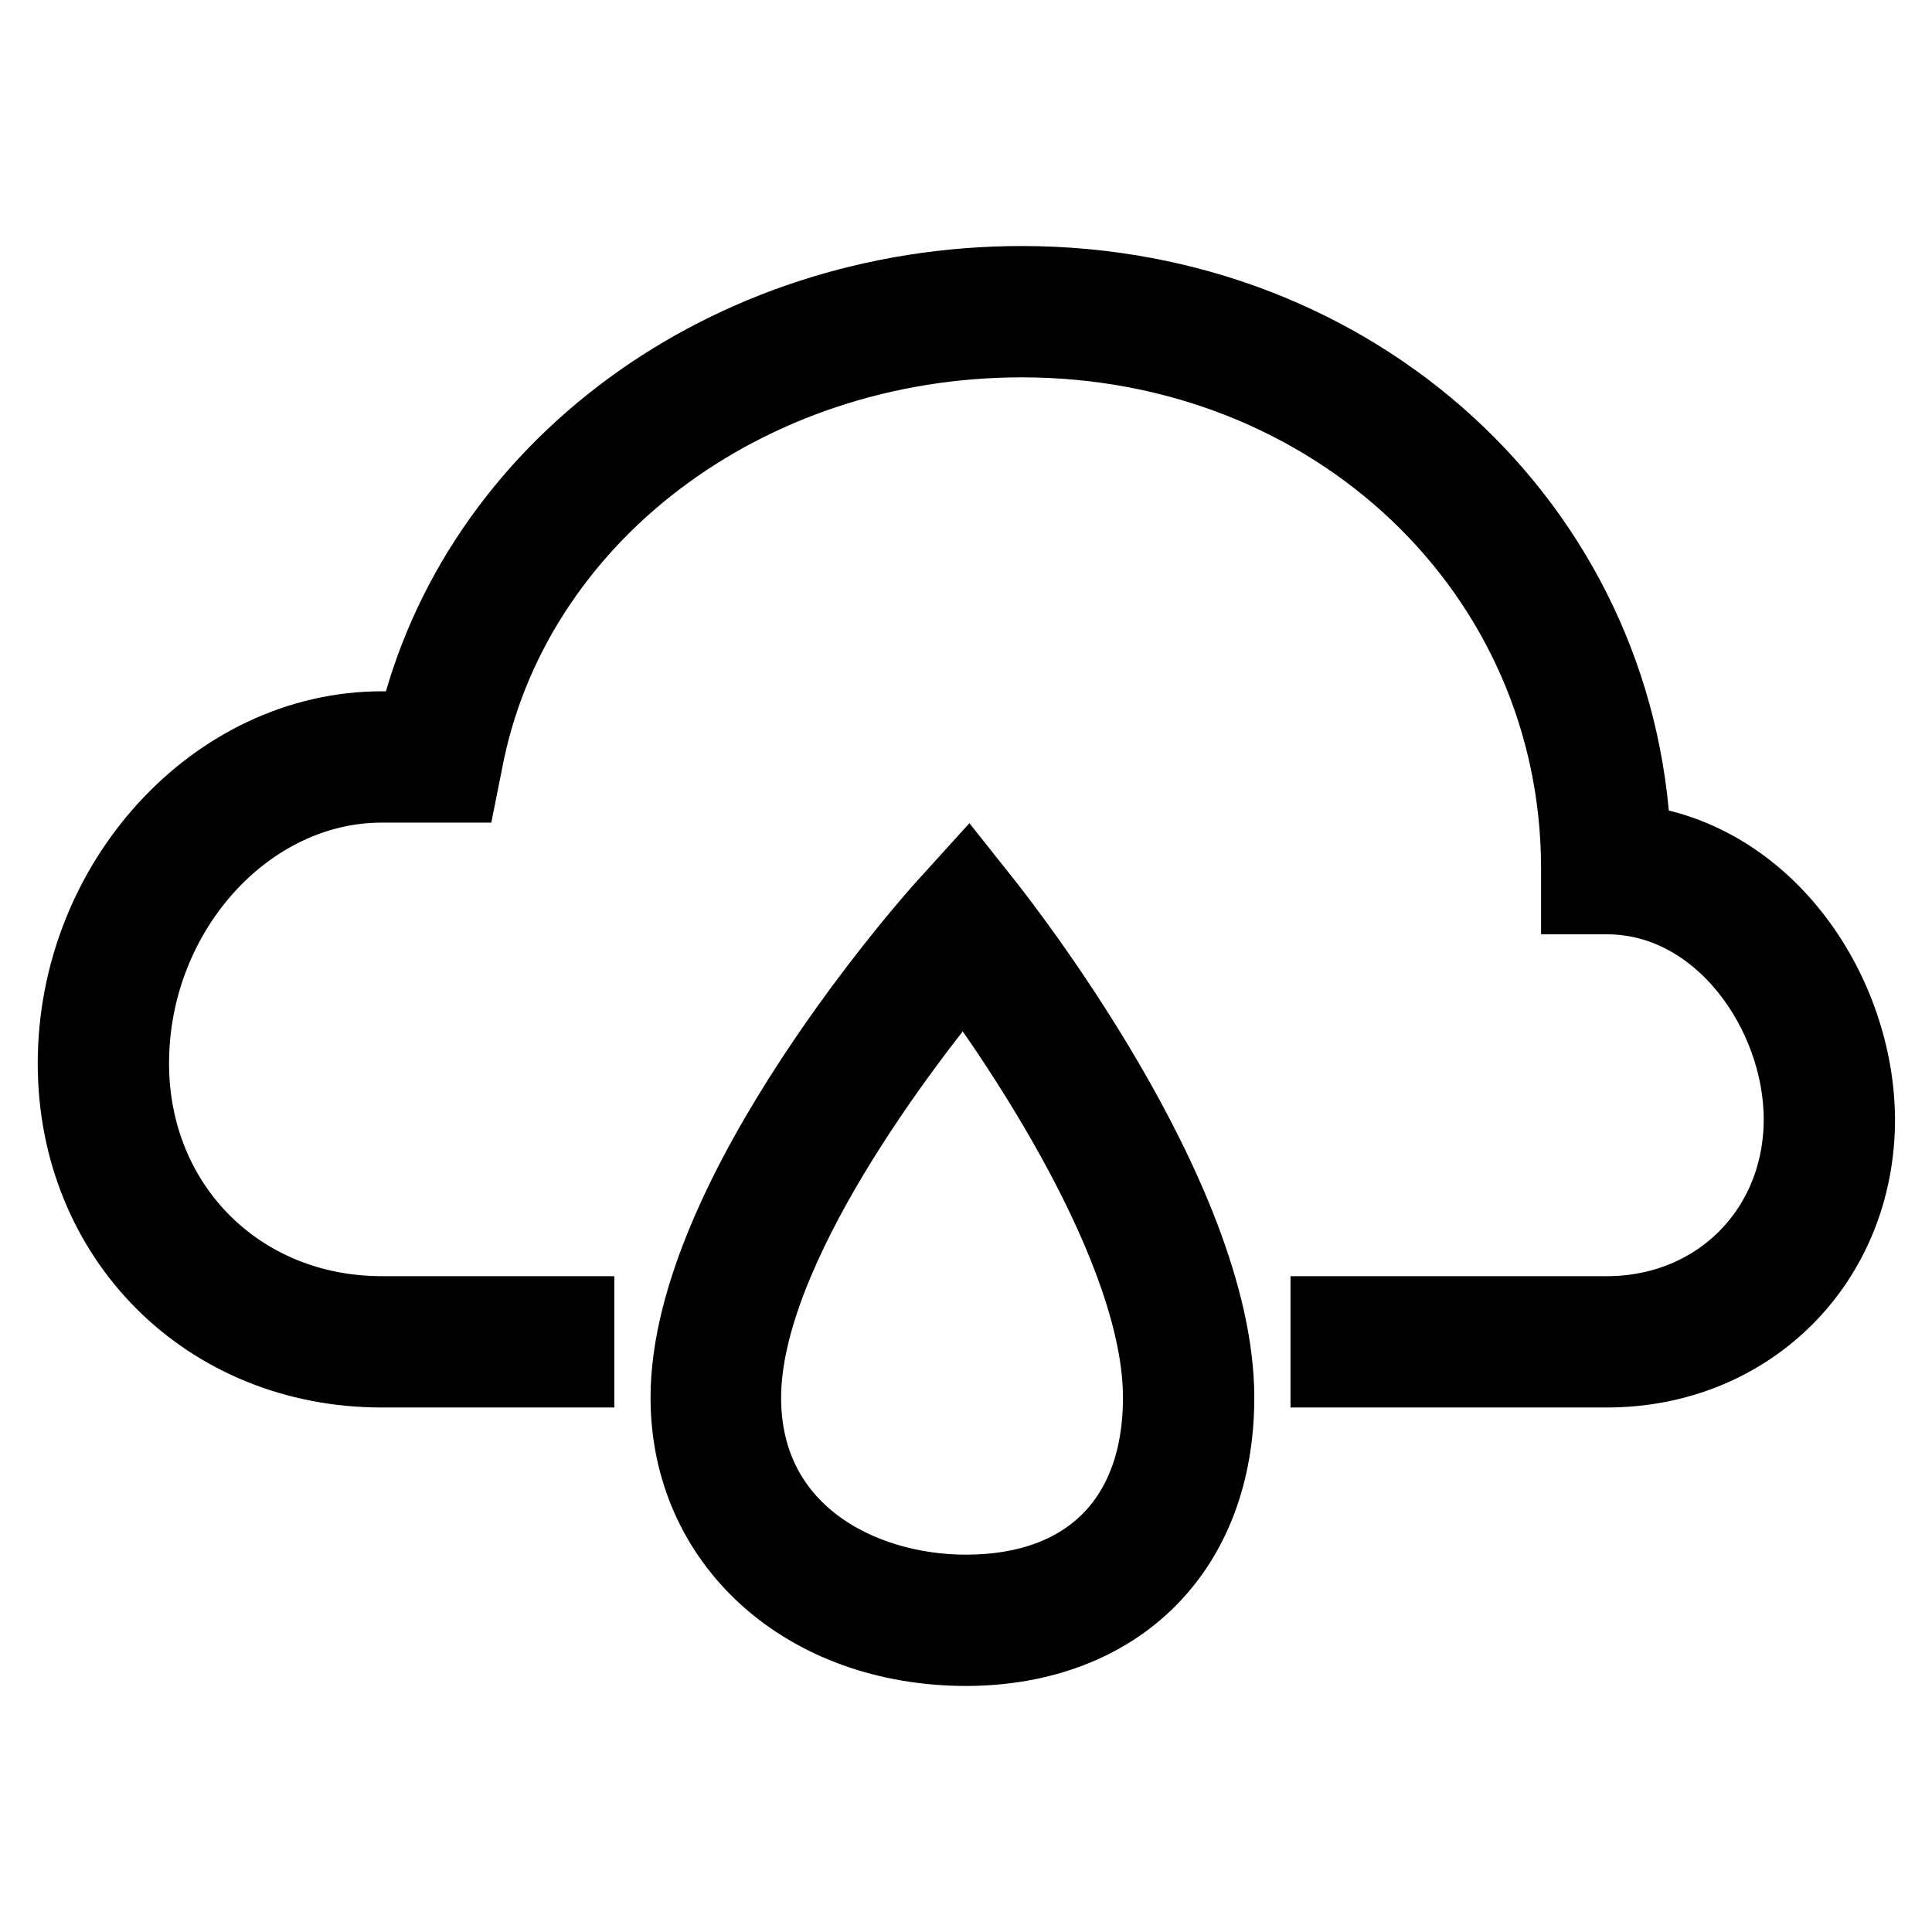
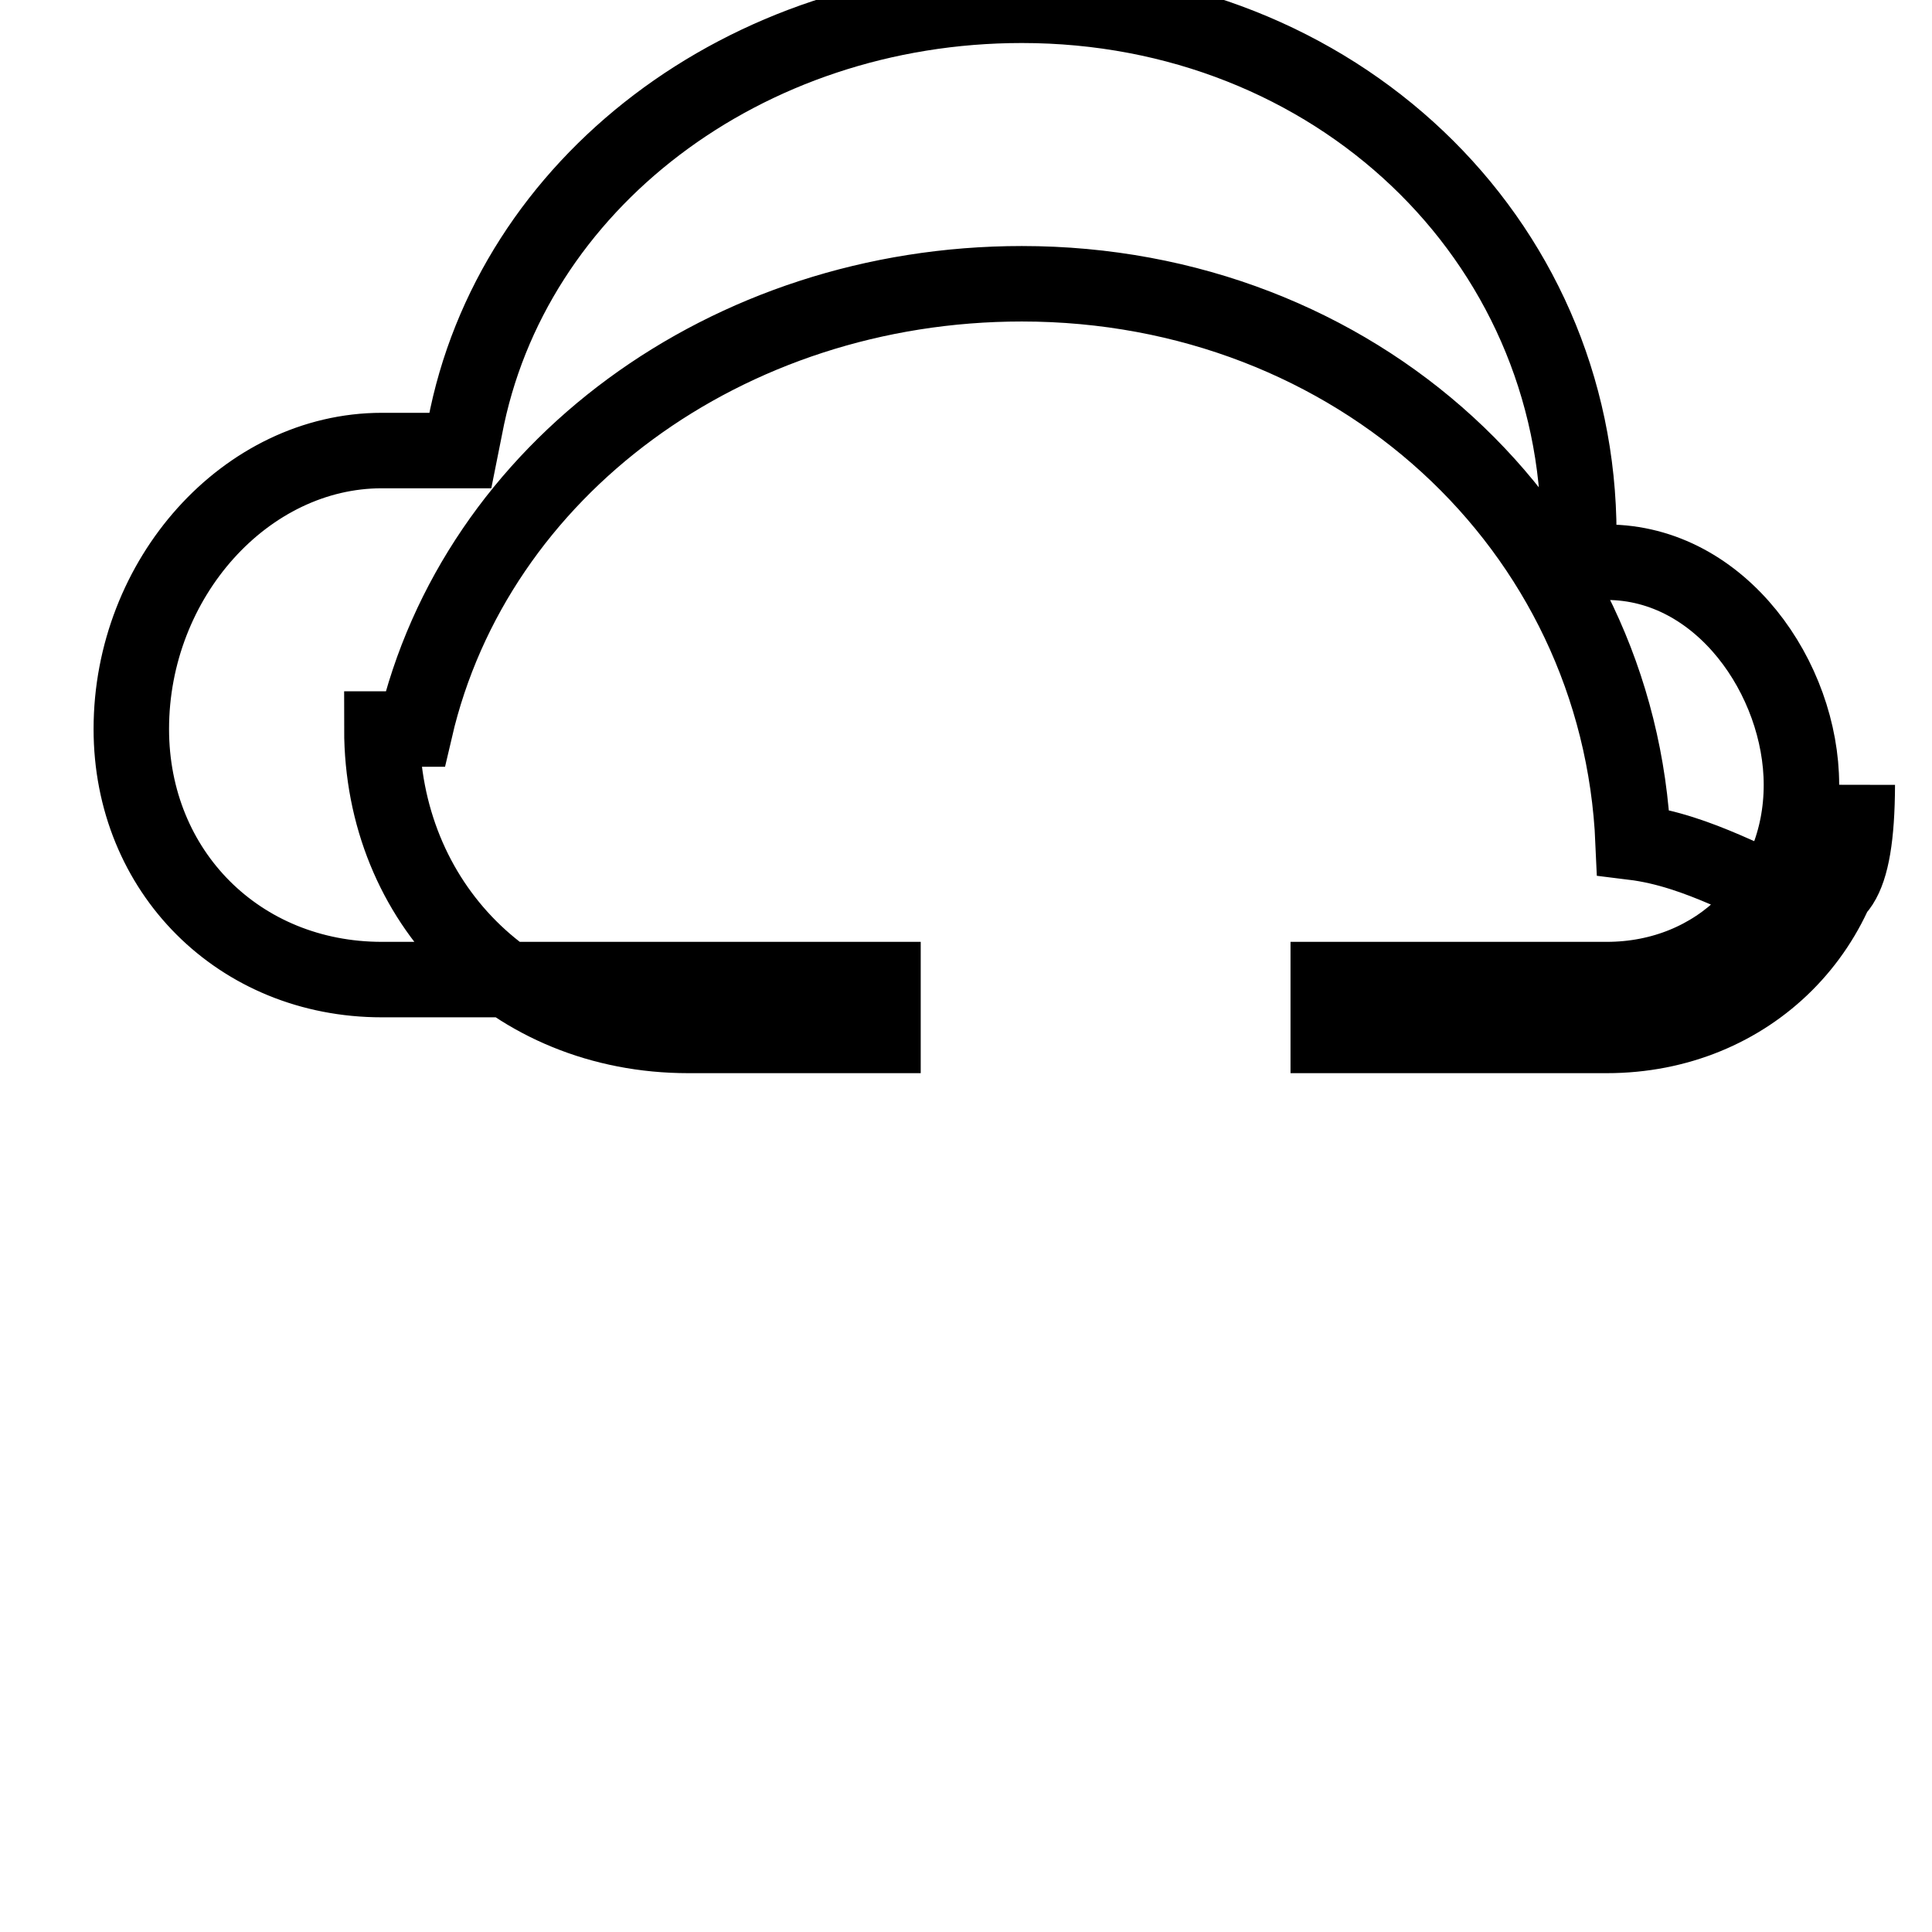
<svg xmlns="http://www.w3.org/2000/svg" version="1.1" x="0px" y="0px" viewBox="0 0 256 256" enable-background="new 0 0 256 256" xml:space="preserve">
  <g>
    <g>
-       <path stroke-width="10" fill-opacity="0" stroke="#000000" d="M216.4,111.6c-1.8-41.8-36.8-74-81-74c-39.1,0-72.4,24.6-80.4,59h-4.4c-22,0-40.6,20.3-40.6,44.3  c0,23.1,17.4,40.6,40.6,40.6h25.8v-7.4H50.6c-18.9,0-33.2-14.3-33.2-33.2c0-20,15.2-36.9,33.2-36.9H61l0.6-3  c6.1-32.4,37.1-56,73.8-56c41.4,0,73.8,30.8,73.8,70.1v3.7h3.7c15.2,0,25.8,15.5,25.8,29.5c0,14.7-11.1,25.8-25.8,25.8h-36.9v7.4  h36.9c18.9,0,33.2-14.3,33.2-33.2C246,131.6,234.3,113.8,216.4,111.6z" />
-       <path stroke-width="10" fill-opacity="0" stroke="#000000" d="M161.2,185.2c0-26.8-29.1-63.4-30.3-65l-2.7-3.4l-2.9,3.2c-1.4,1.5-34.1,38.2-34.1,65.2  c0,19.2,15.5,33.2,36.9,33.2C148.2,218.3,161.2,205.3,161.2,185.2z M128,211c-14.2,0-29.5-8.1-29.5-25.8  c0-19.7,21.4-47.3,29.3-56.8c7.2,9.7,26,37.1,26,56.8C153.8,201.3,144.2,211,128,211z" />
+       <path stroke-width="10" fill-opacity="0" stroke="#000000" d="M216.4,111.6c-1.8-41.8-36.8-74-81-74c-39.1,0-72.4,24.6-80.4,59h-4.4c0,23.1,17.4,40.6,40.6,40.6h25.8v-7.4H50.6c-18.9,0-33.2-14.3-33.2-33.2c0-20,15.2-36.9,33.2-36.9H61l0.6-3  c6.1-32.4,37.1-56,73.8-56c41.4,0,73.8,30.8,73.8,70.1v3.7h3.7c15.2,0,25.8,15.5,25.8,29.5c0,14.7-11.1,25.8-25.8,25.8h-36.9v7.4  h36.9c18.9,0,33.2-14.3,33.2-33.2C246,131.6,234.3,113.8,216.4,111.6z" />
    </g>
  </g>
</svg>